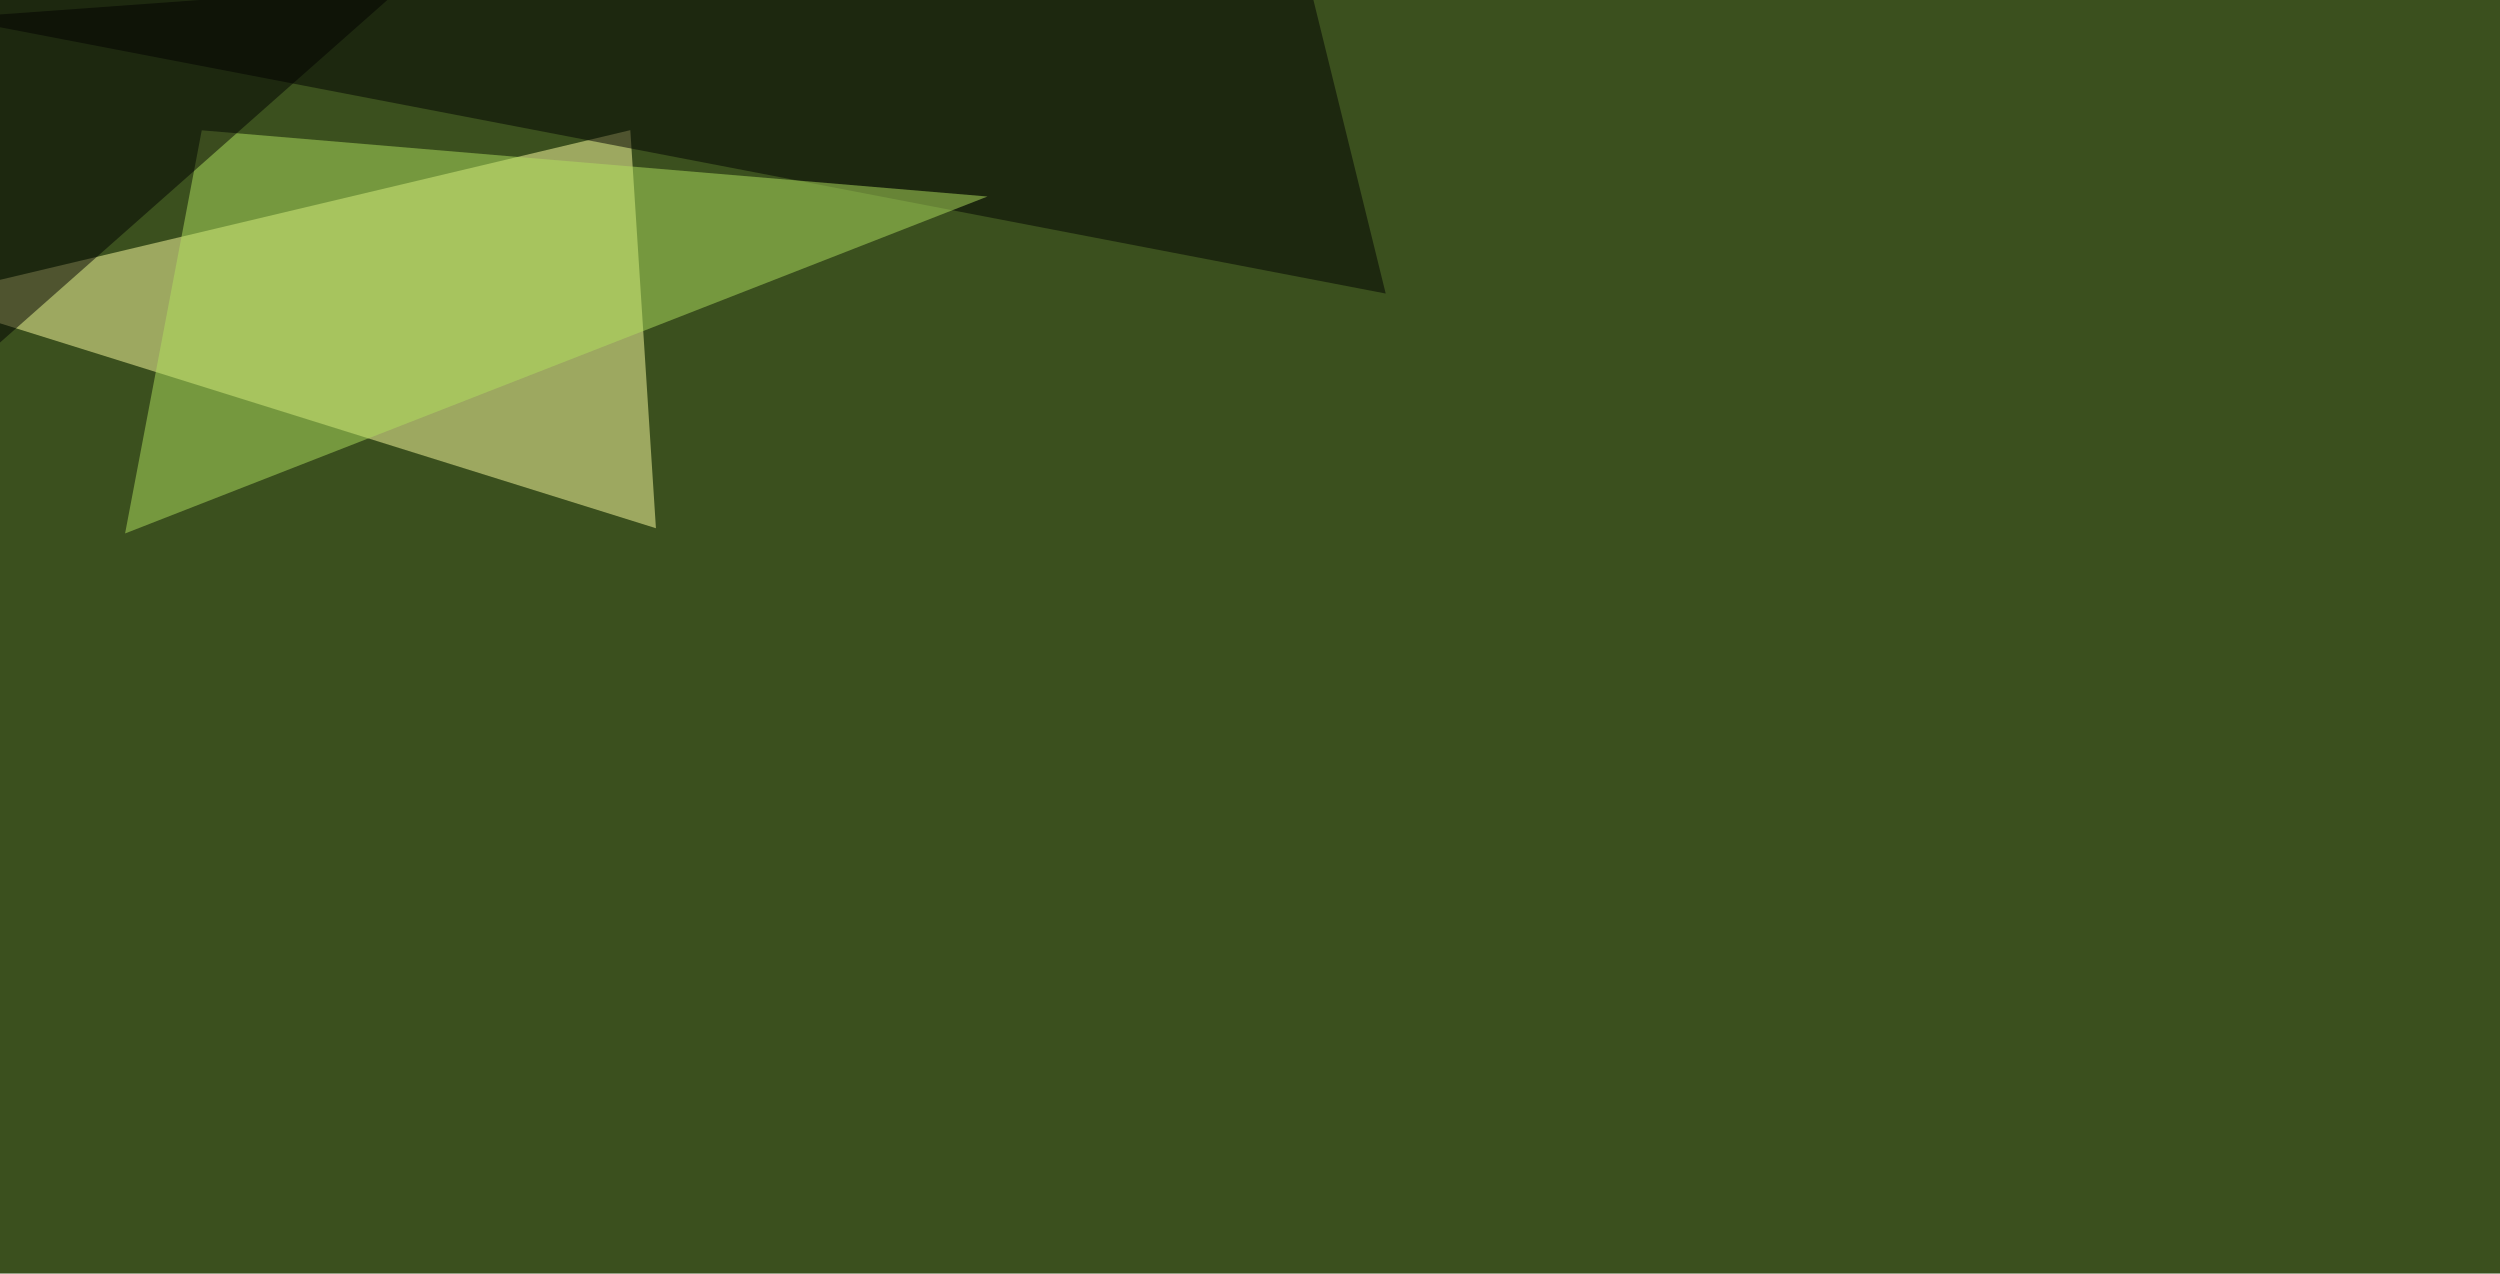
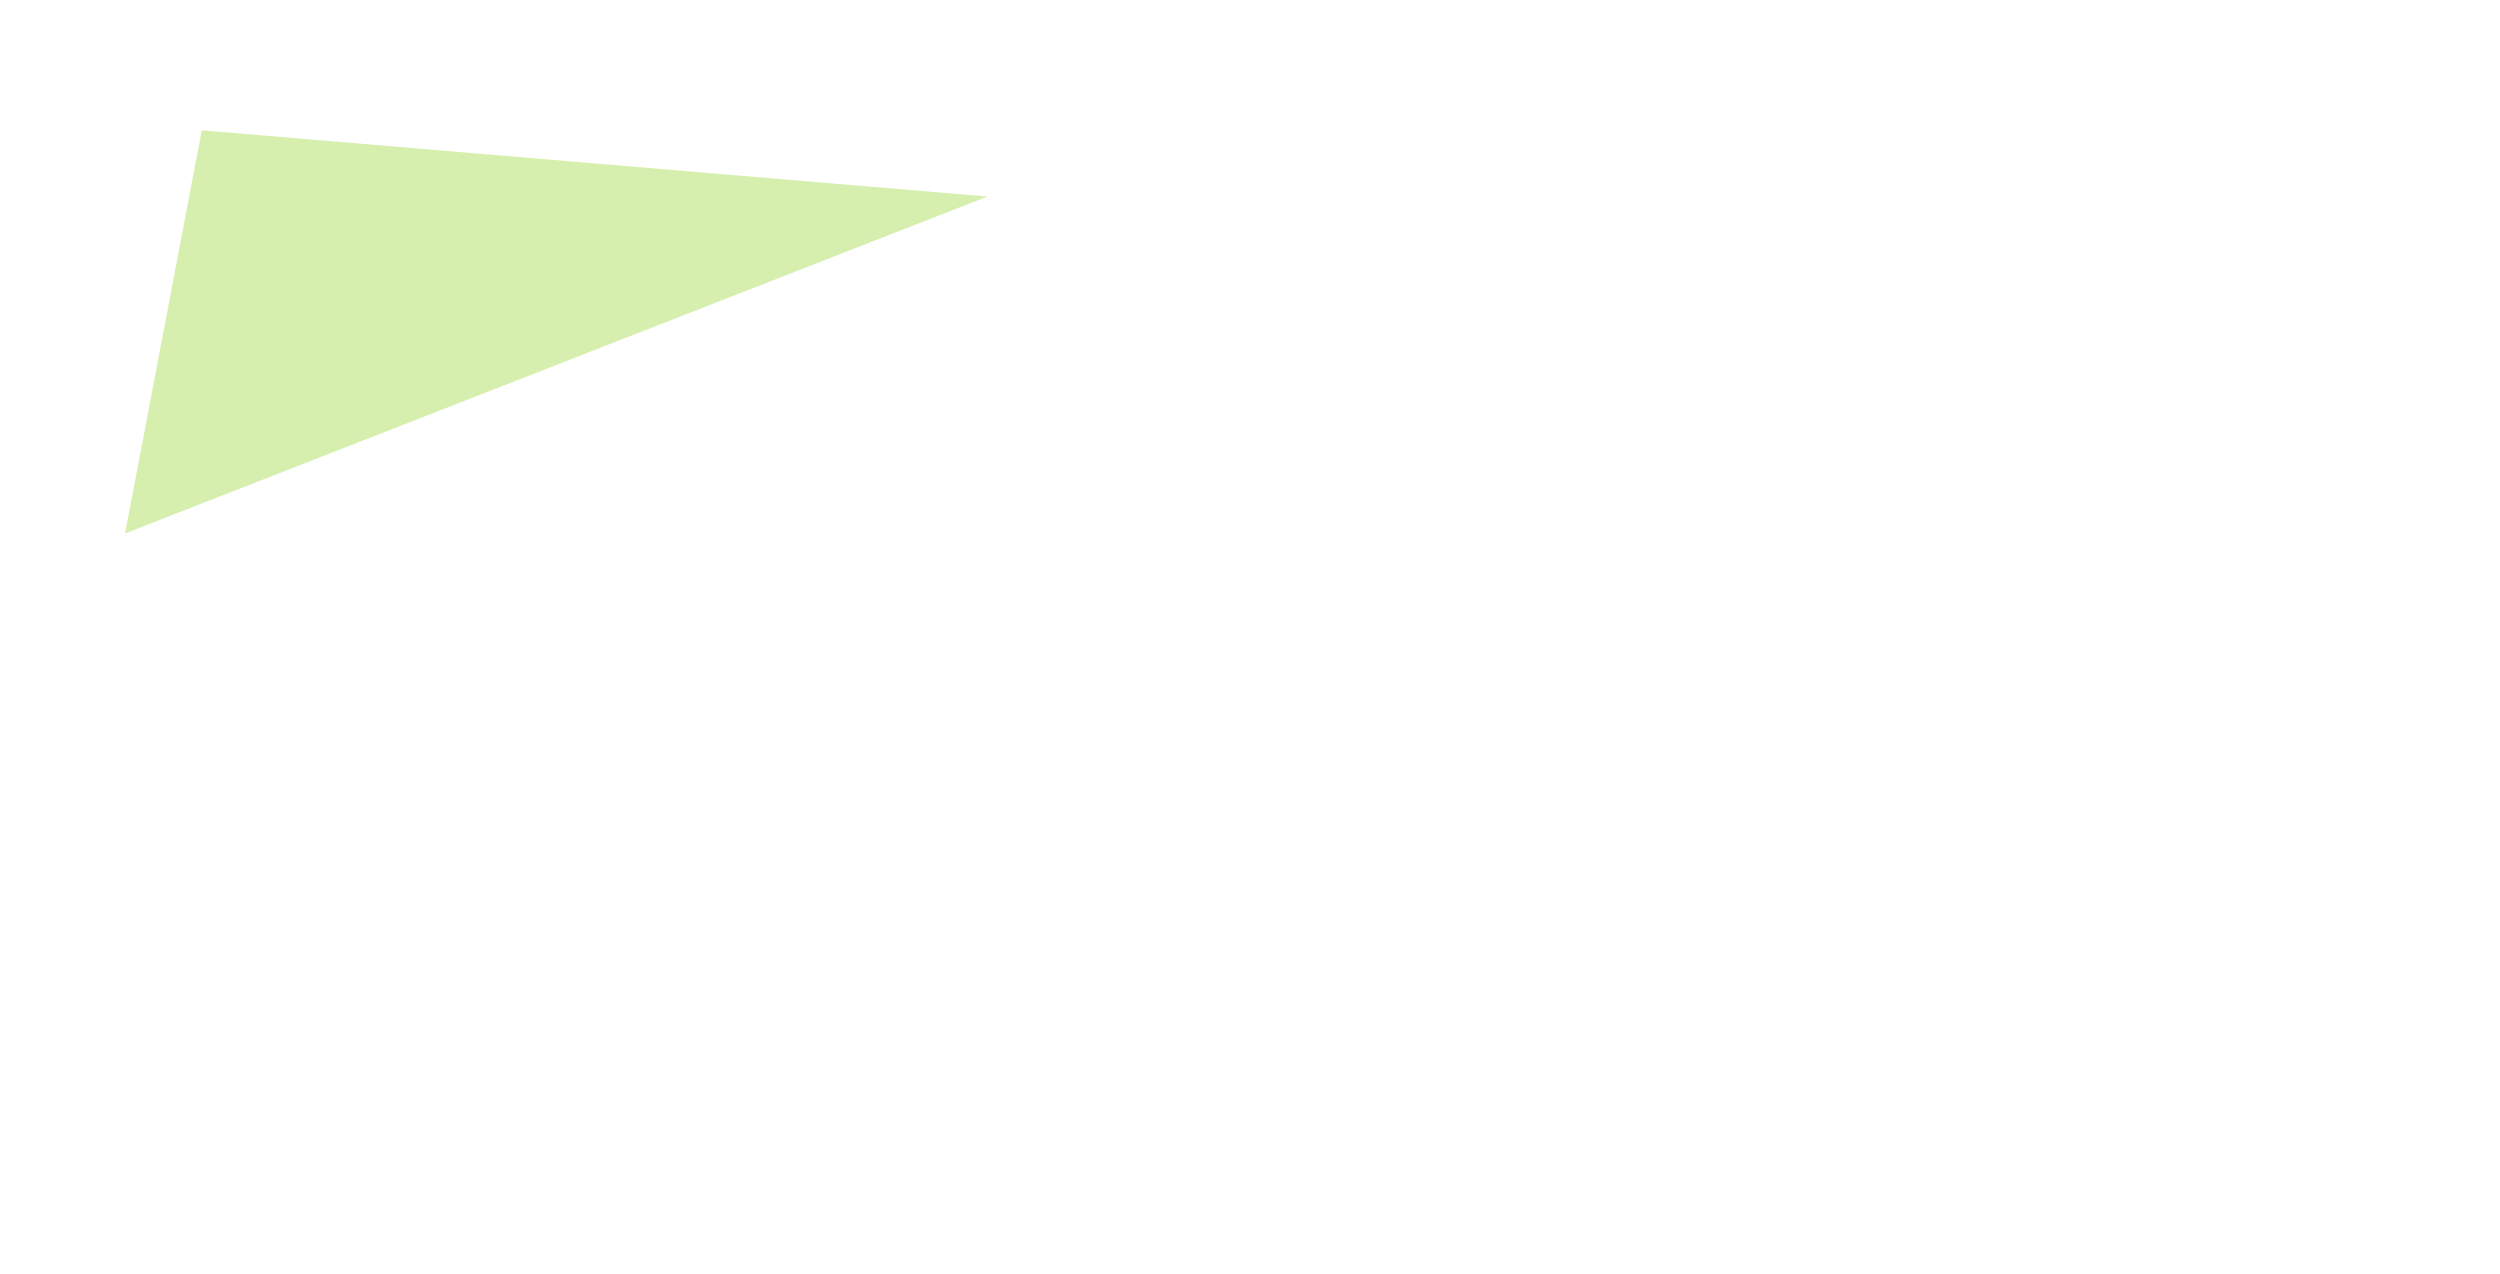
<svg xmlns="http://www.w3.org/2000/svg" width="1435" height="731">
  <filter id="a">
    <feGaussianBlur stdDeviation="55" />
  </filter>
-   <rect width="100%" height="100%" fill="#3b501e" />
  <g filter="url(#a)">
    <g fill-opacity=".5">
-       <path fill="#ffffa3" d="M376.5 303.2L361.8 74.7l-407.2 96.7z" />
-       <path d="M-27.8 10.3l823.2 158.2-52.7-214z" />
      <path fill="#b1e15f" d="M71.8 306.2l495-193.4-451-38z" />
-       <path d="M250.5-24.9l-296 20.5 17.7 225.6z" />
    </g>
  </g>
</svg>